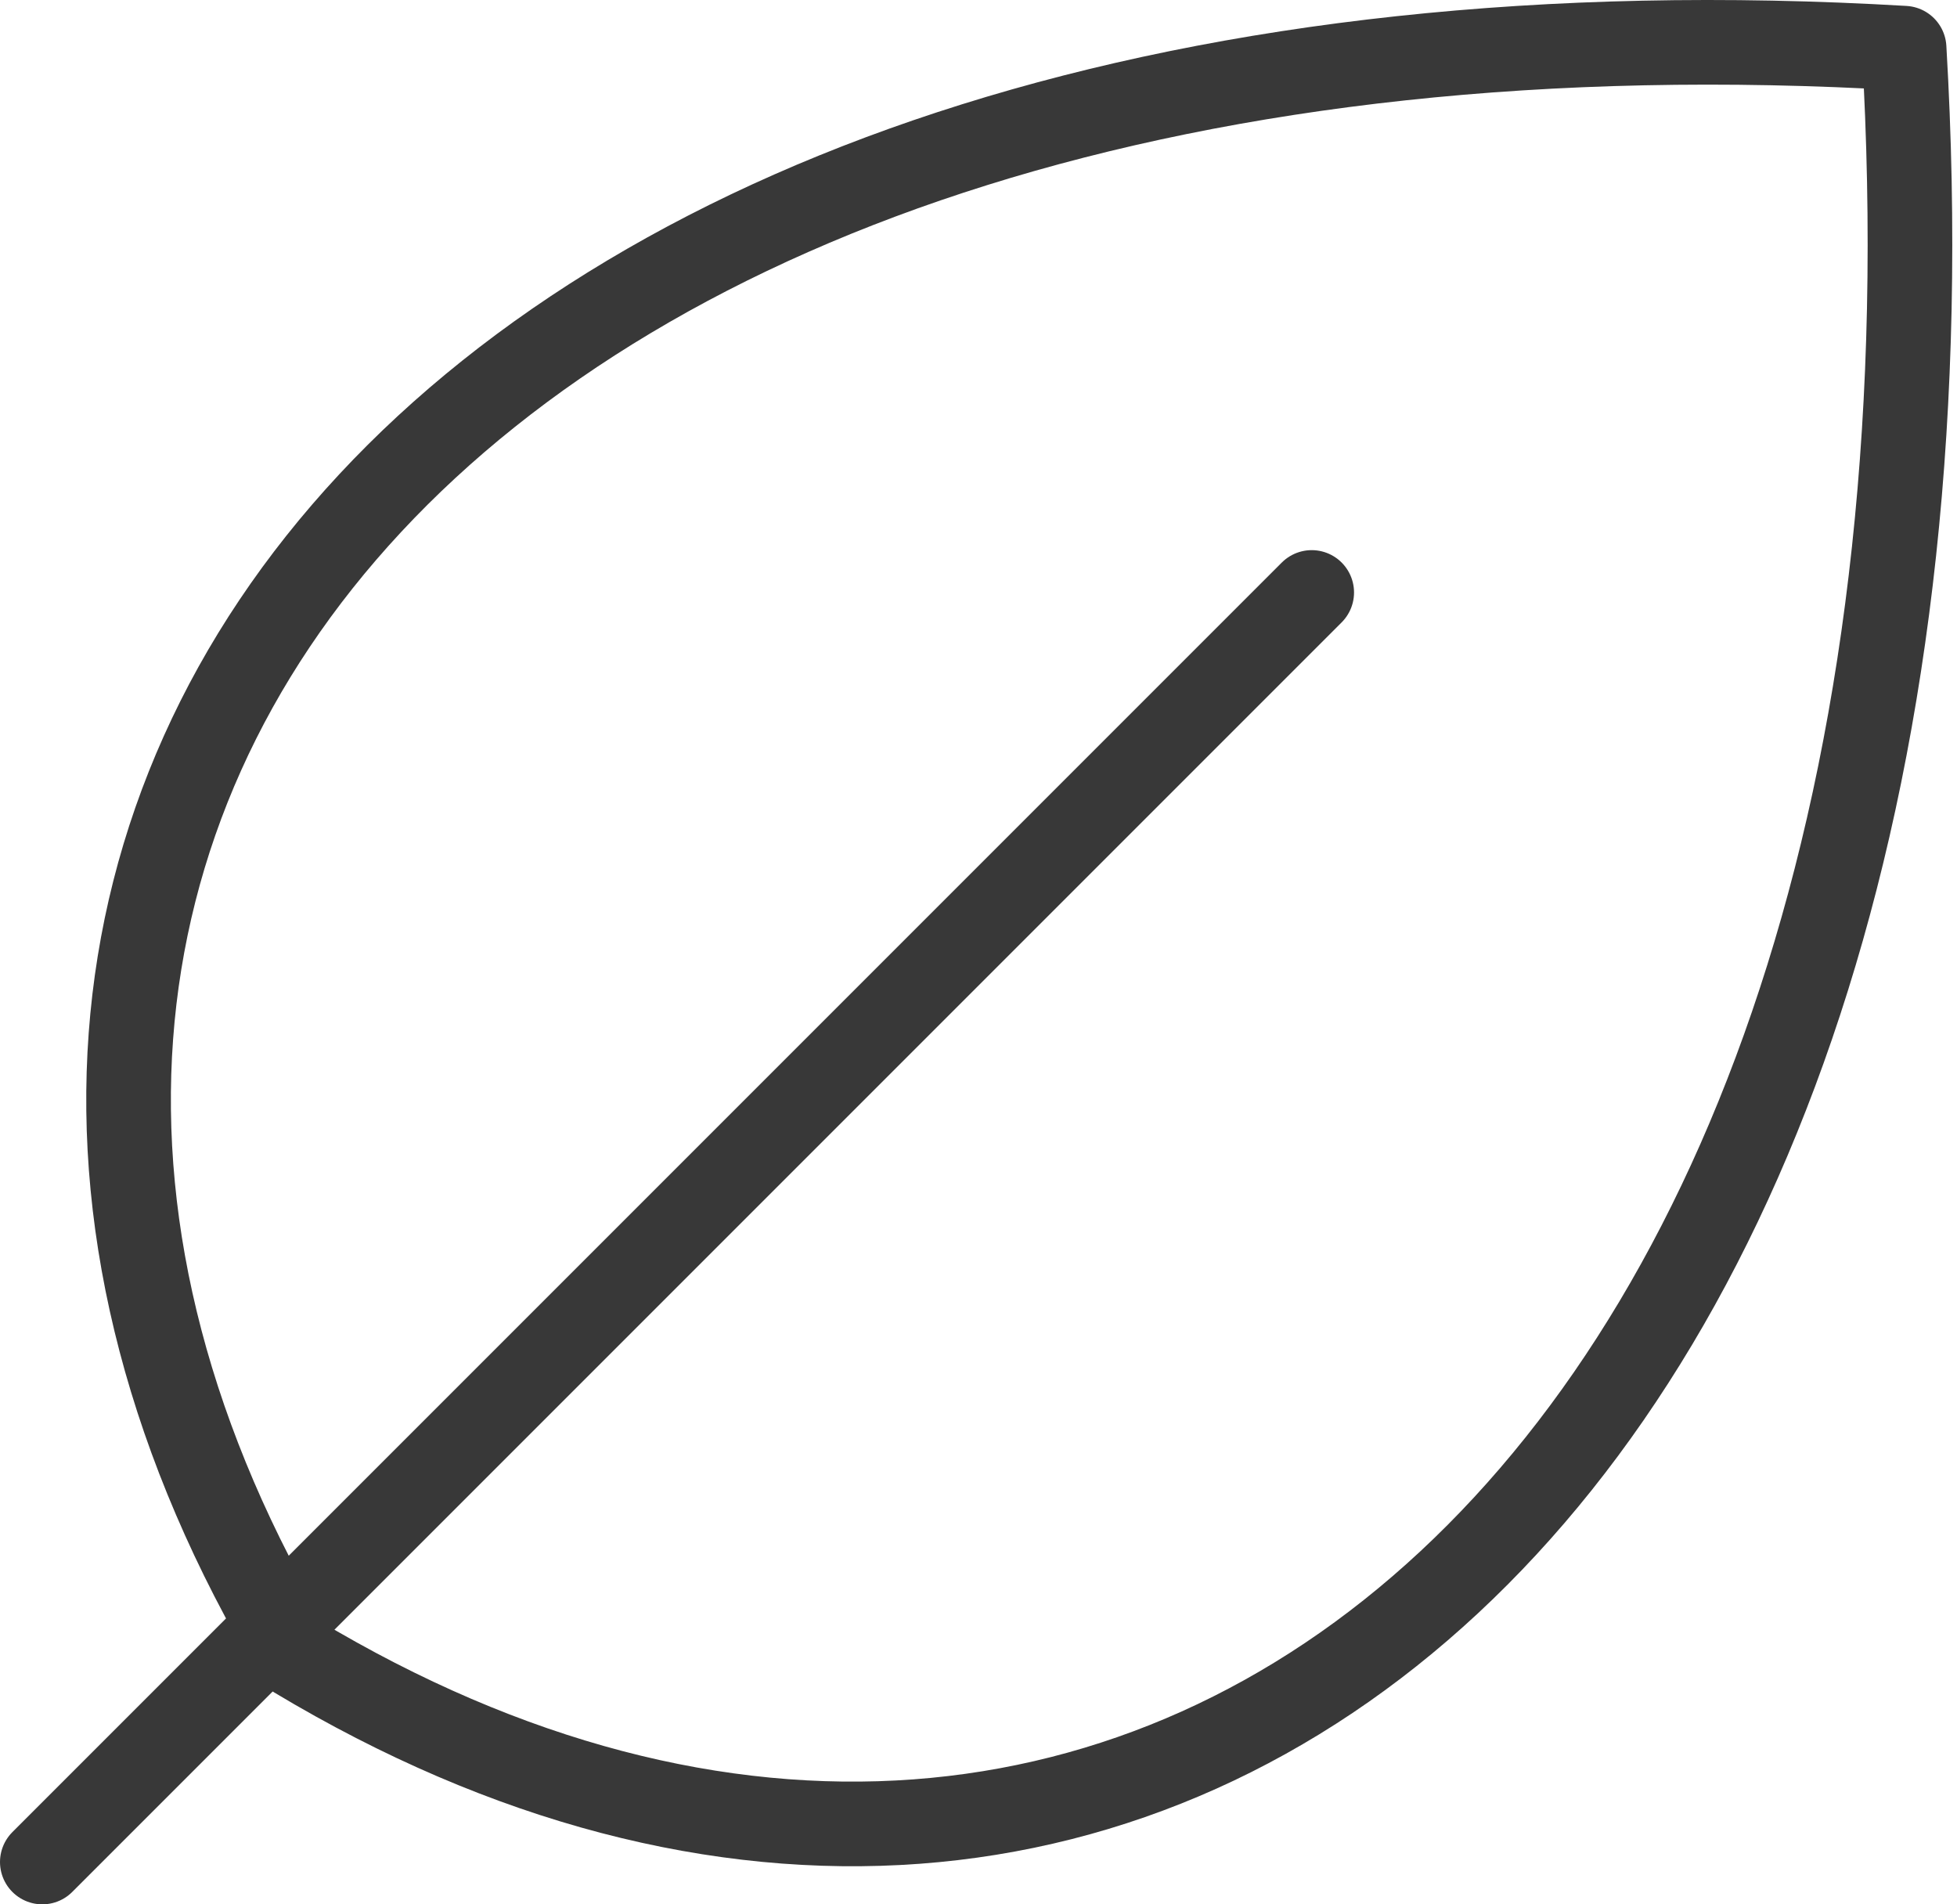
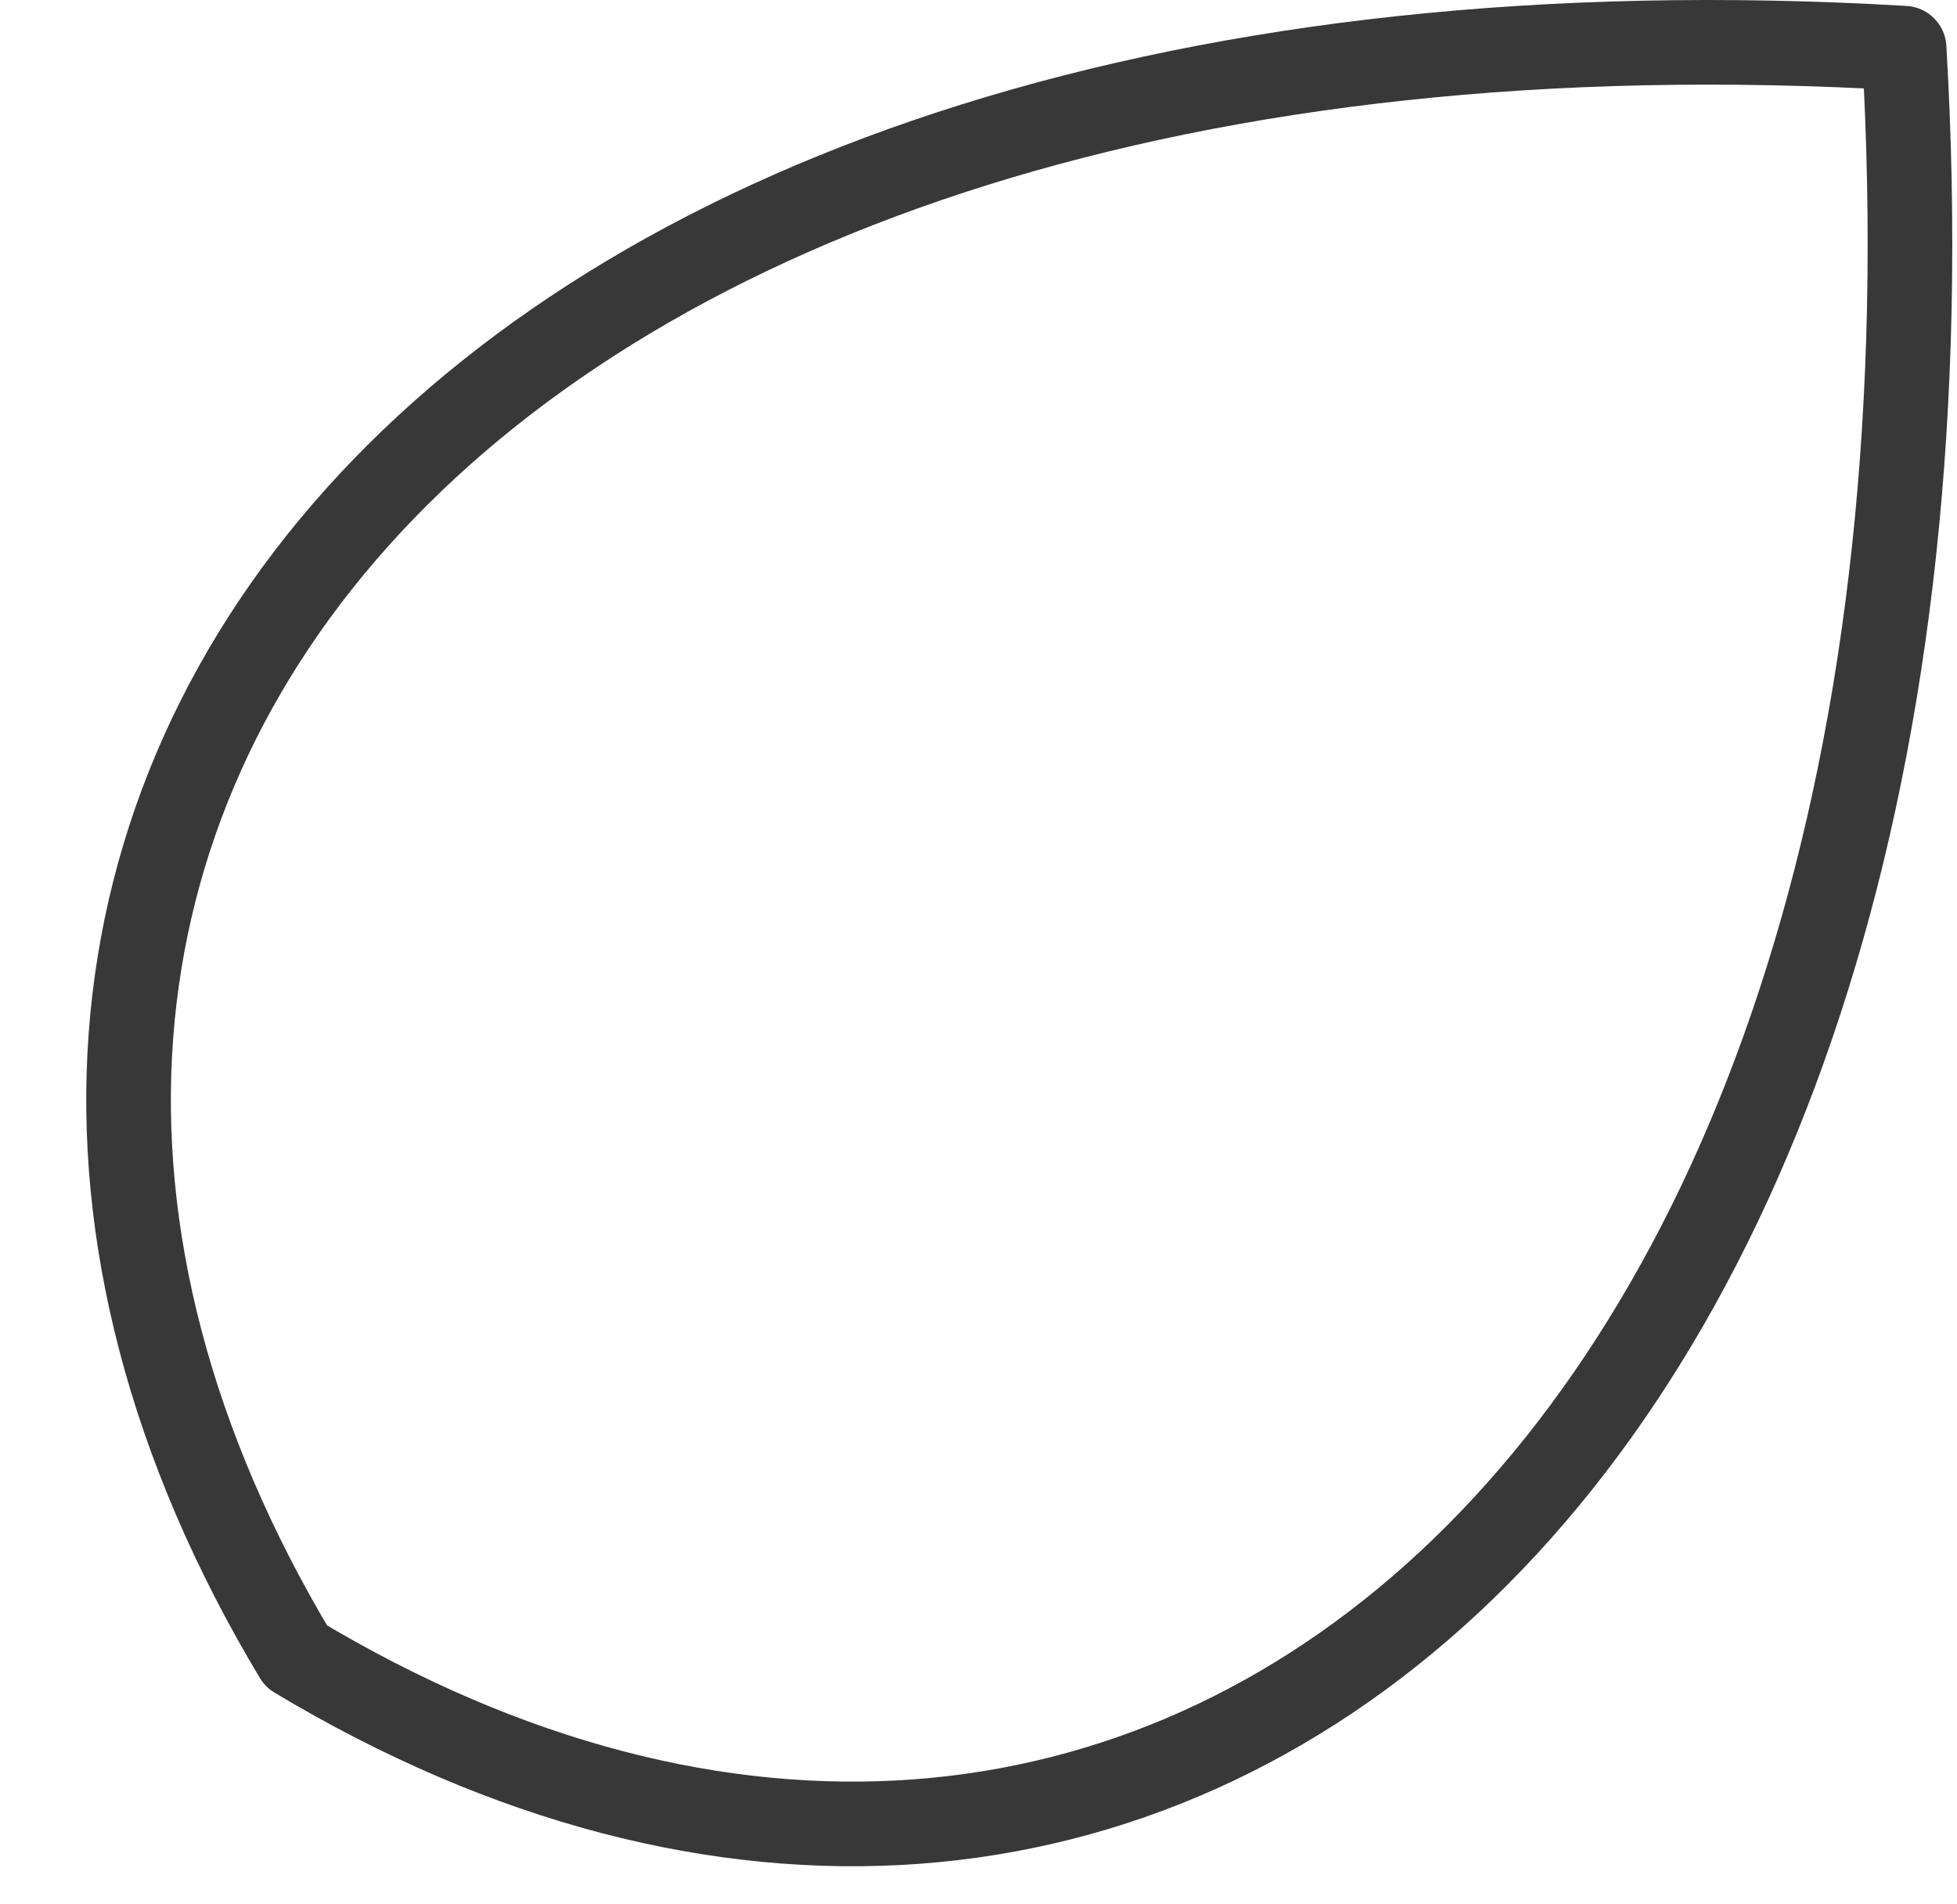
<svg xmlns="http://www.w3.org/2000/svg" width="185" height="180" viewBox="0 0 185 180" fill="none">
-   <path d="M124 56L4 176" stroke="#383838" stroke-width="8" stroke-linecap="round" stroke-linejoin="round" />
  <path d="M28 156.554C-20 76.554 44 -3.446 180 4.554C188 140.554 108 204.554 28 156.554Z" stroke="#383838" stroke-width="8" stroke-linecap="round" stroke-linejoin="round" />
</svg>